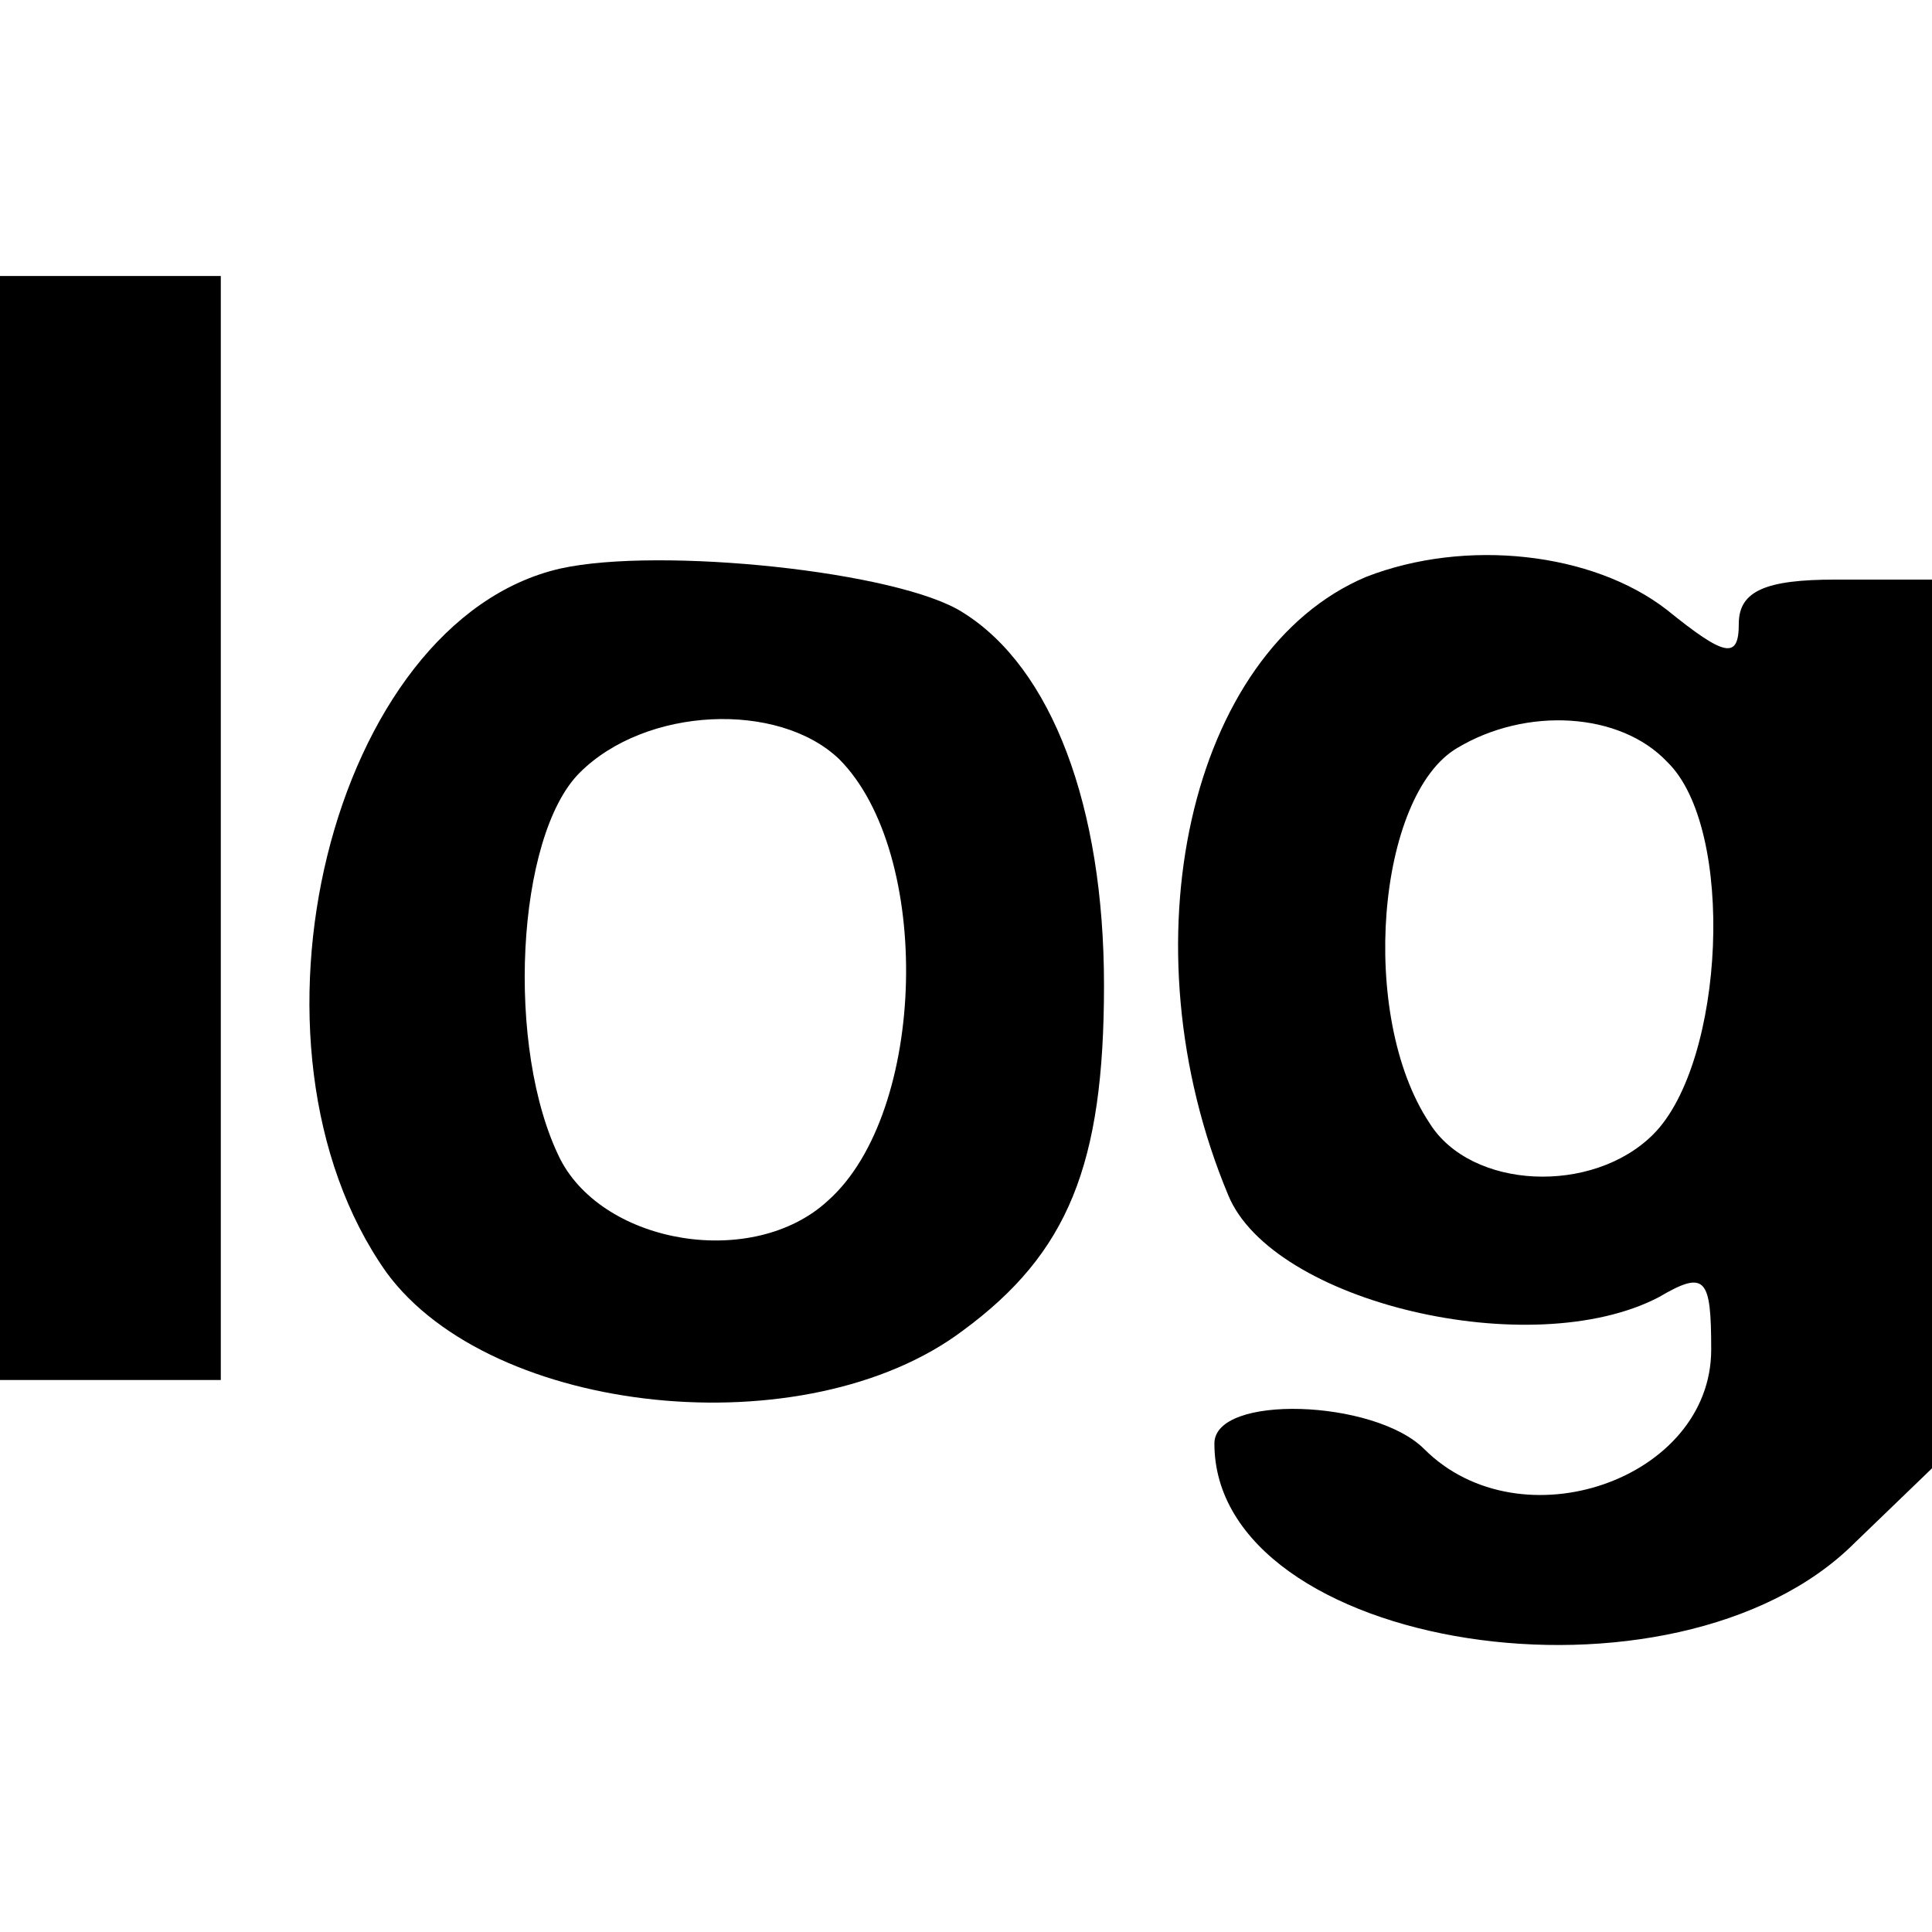
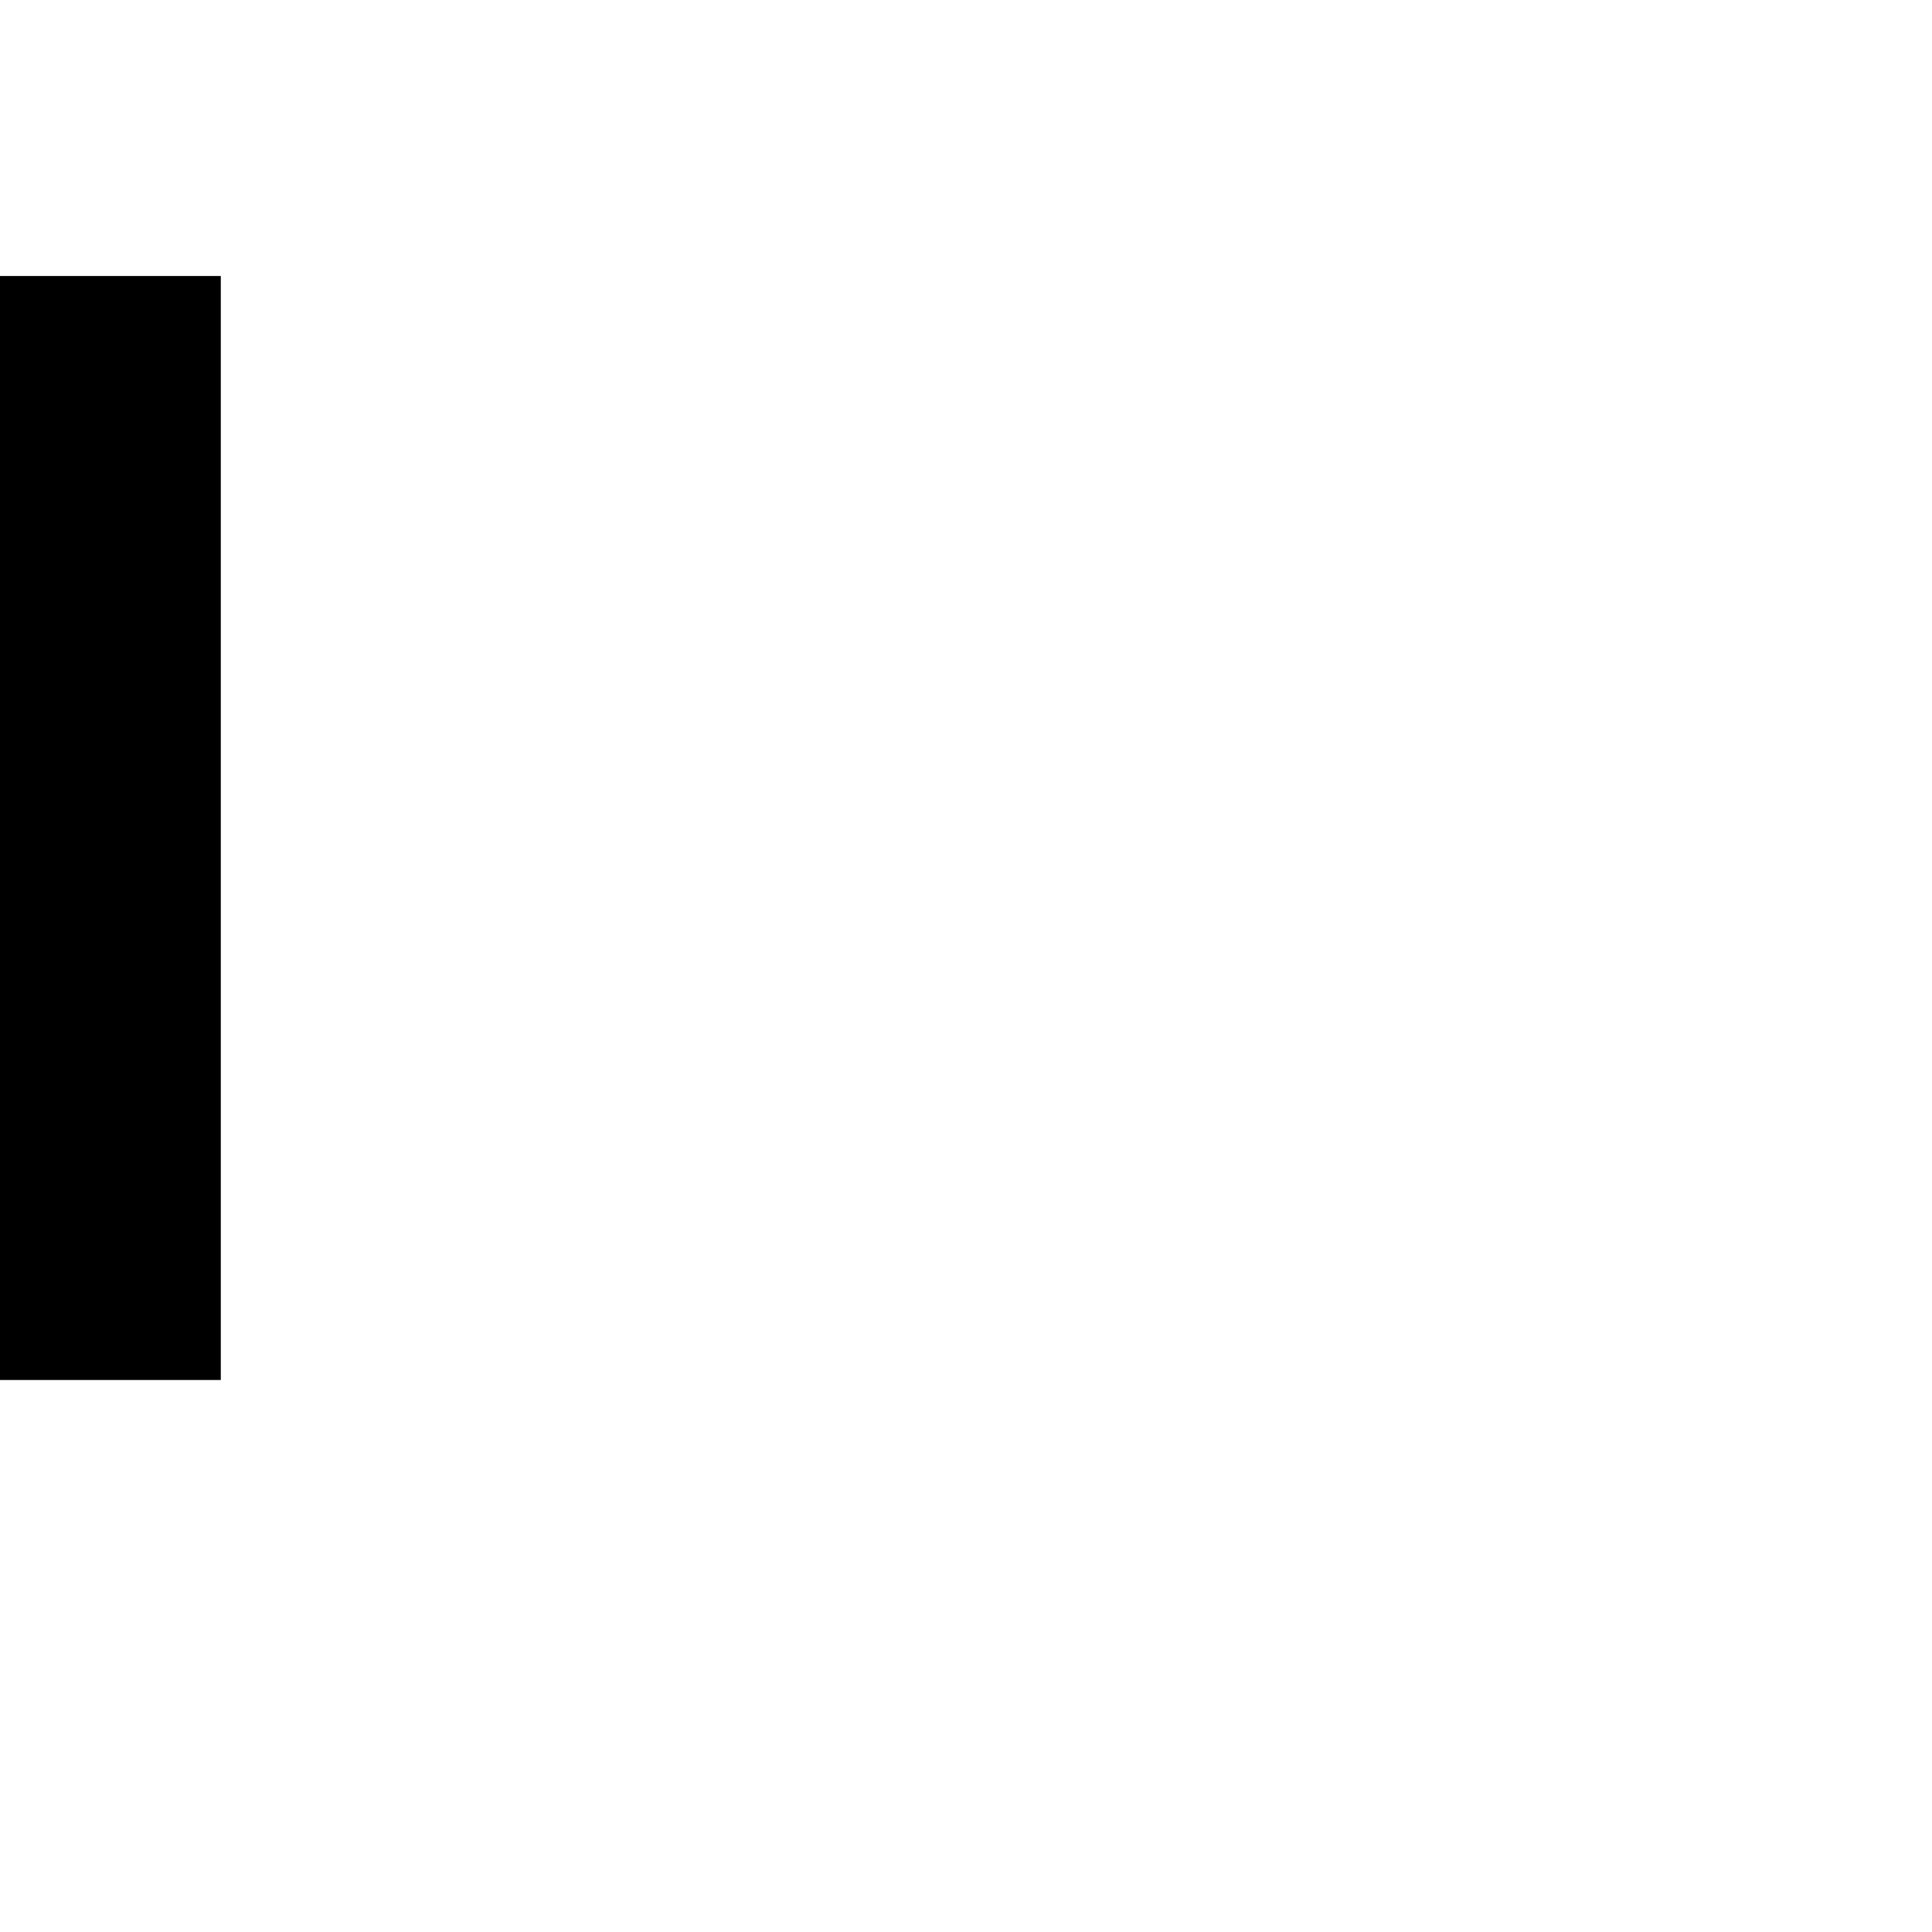
<svg xmlns="http://www.w3.org/2000/svg" version="1.0" width="70pt" height="70pt" viewBox="0 0 70 70" preserveAspectRatio="xMidYMid meet">
  <g transform="translate(0,70) scale(0.1,-0.1)" fill="#000000" stroke="none">
    <path d="M0 400 l0 -200 40 0 40 0 0 200 0 200 -40 0 -40 0 0 -200z" />
-     <path d="M203 494 c-83 -19 -121 -173 -63 -255 38 -52 152 -64 209 -21 38 28 51 60 51 125 0 65 -19 115 -51 135 -23 15 -110 24 -146 16z m101 -69 c34 -34 32 -128 -4 -160 -27 -25 -81 -16 -97 15 -20 40 -16 117 7 140 24 24 72 26 94 5z" />
-     <path d="M495 491 c-64 -27 -88 -133 -50 -224 16 -39 110 -61 156 -37 17 10 19 7 19 -19 0 -47 -69 -71 -104 -36 -18 18 -76 20 -76 2 0 -75 167 -101 232 -36 l28 27 0 161 0 161 -35 0 c-25 0 -35 -4 -35 -16 0 -13 -5 -12 -26 5 -27 21 -73 26 -109 12z m109 -67 c25 -24 21 -109 -5 -135 -22 -22 -66 -20 -81 4 -26 39 -19 119 10 136 25 15 59 13 76 -5z" />
  </g>
</svg>